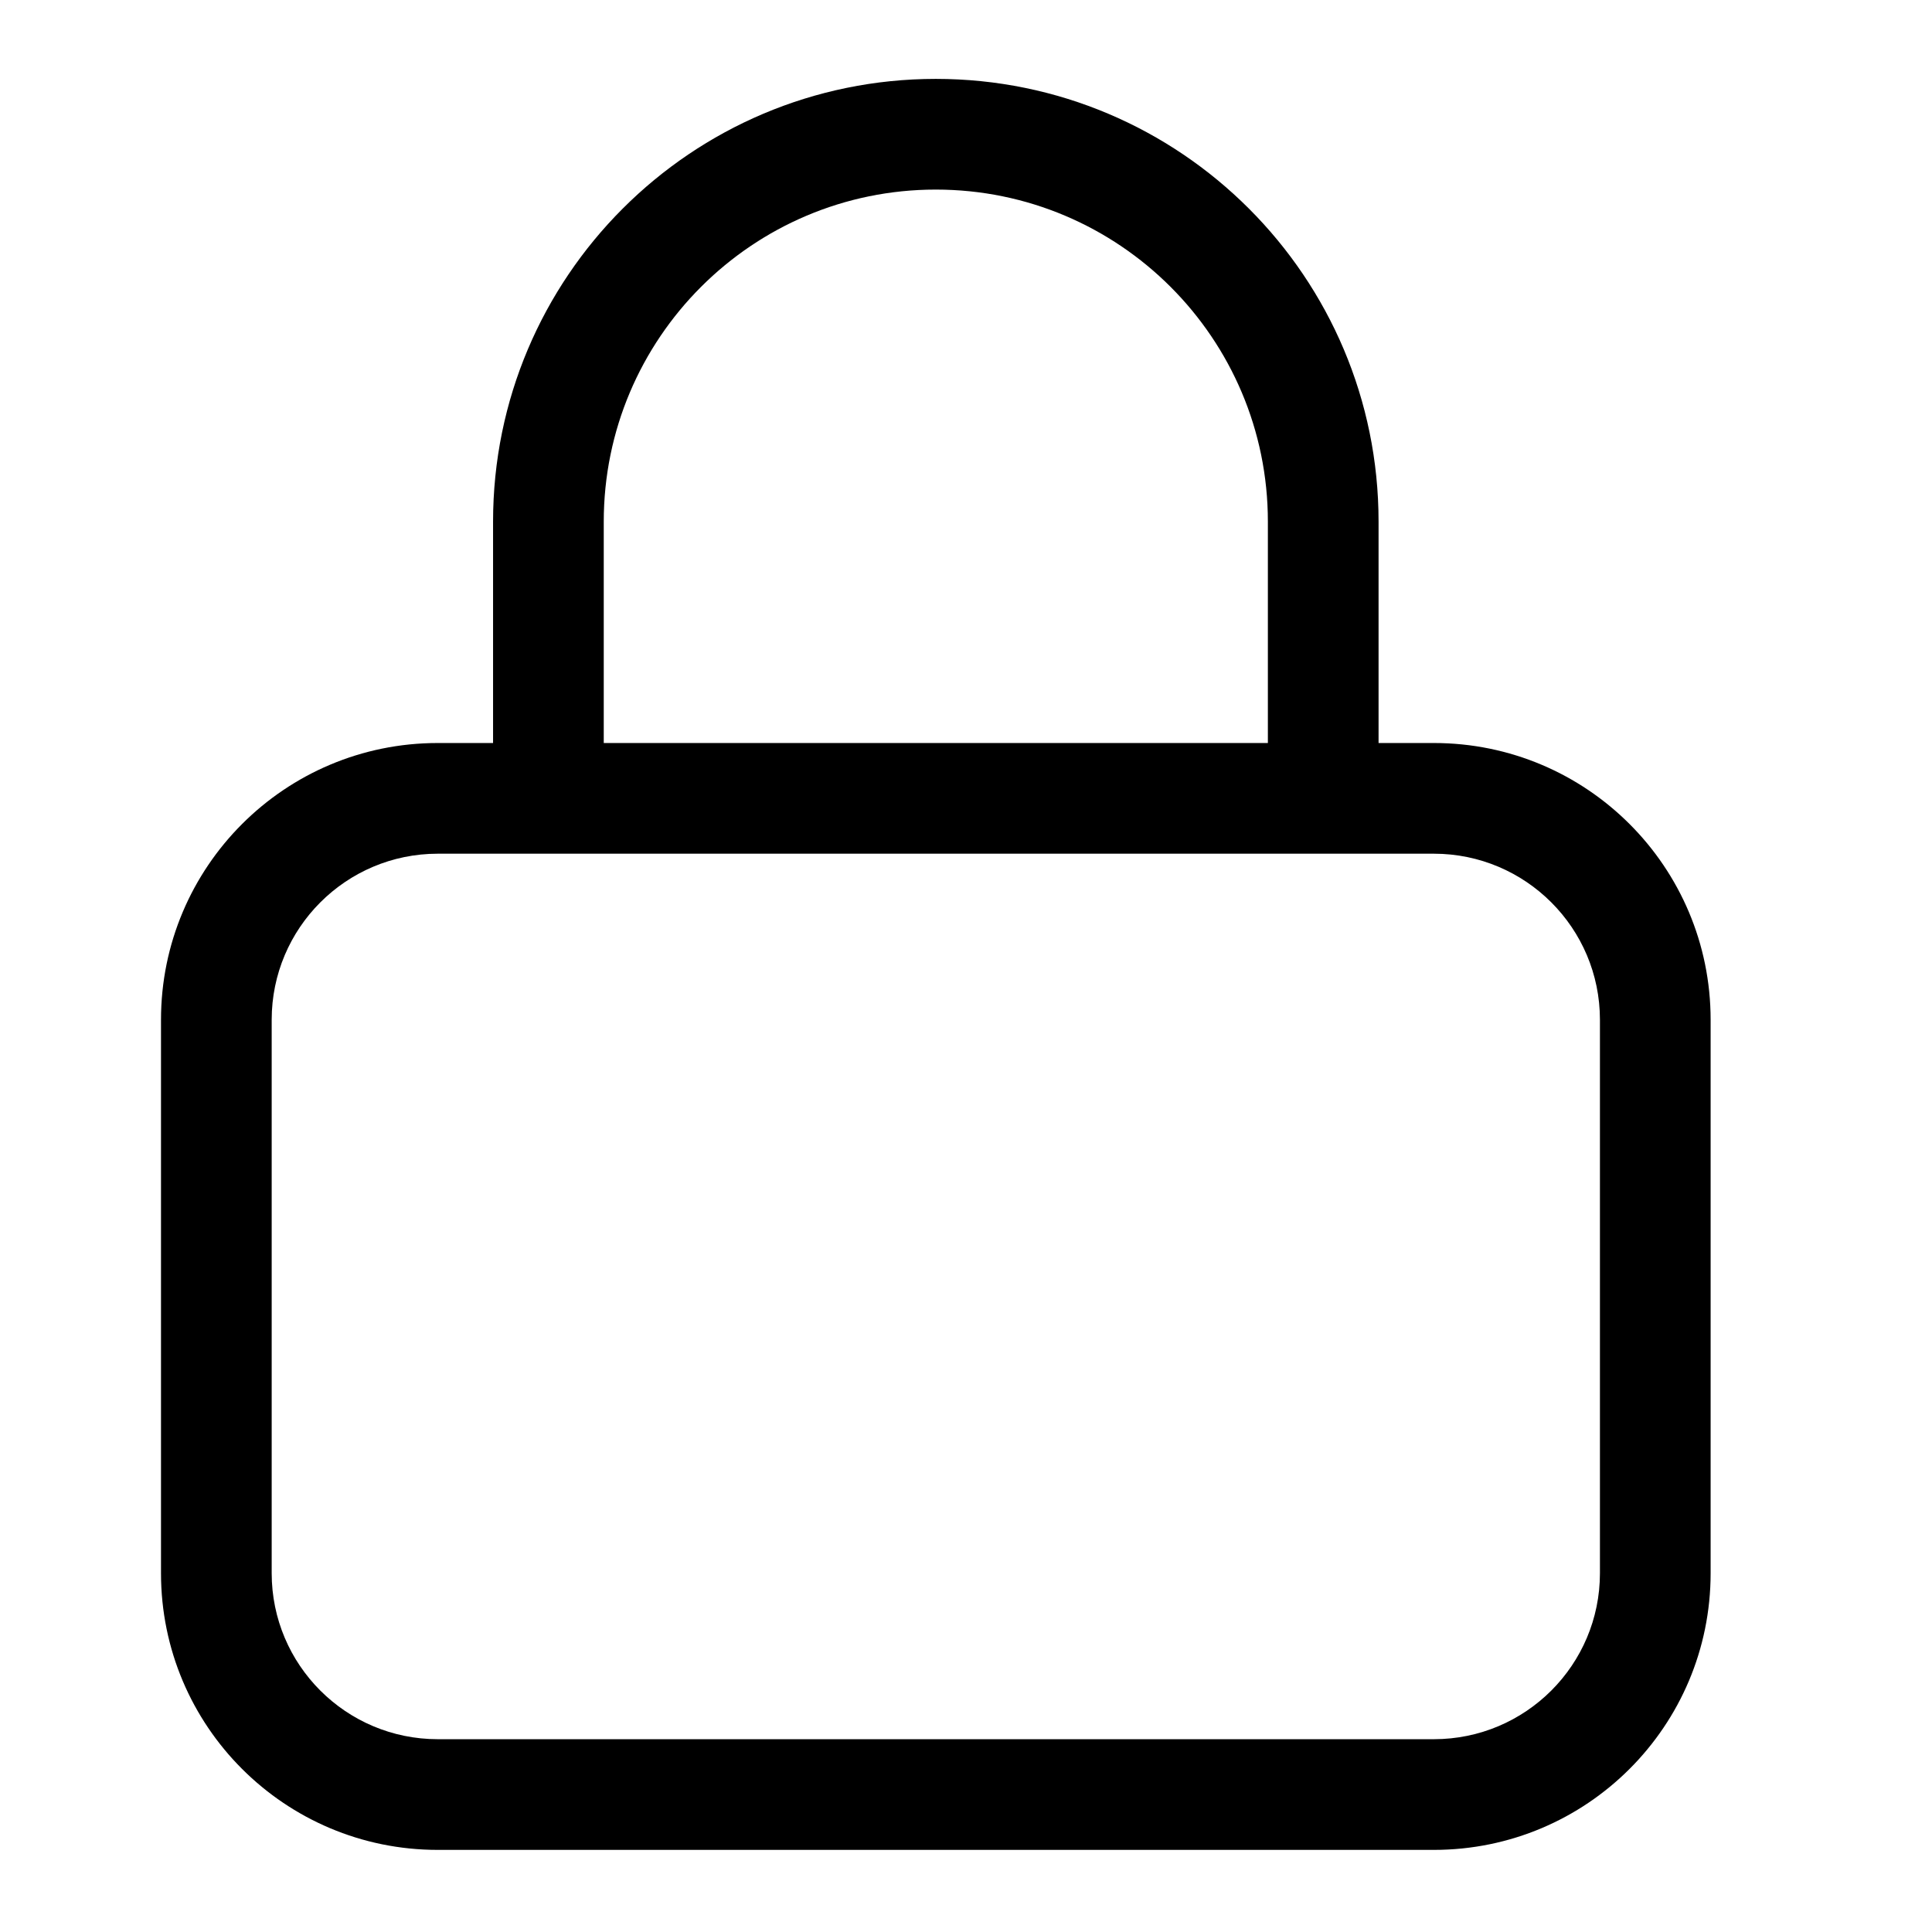
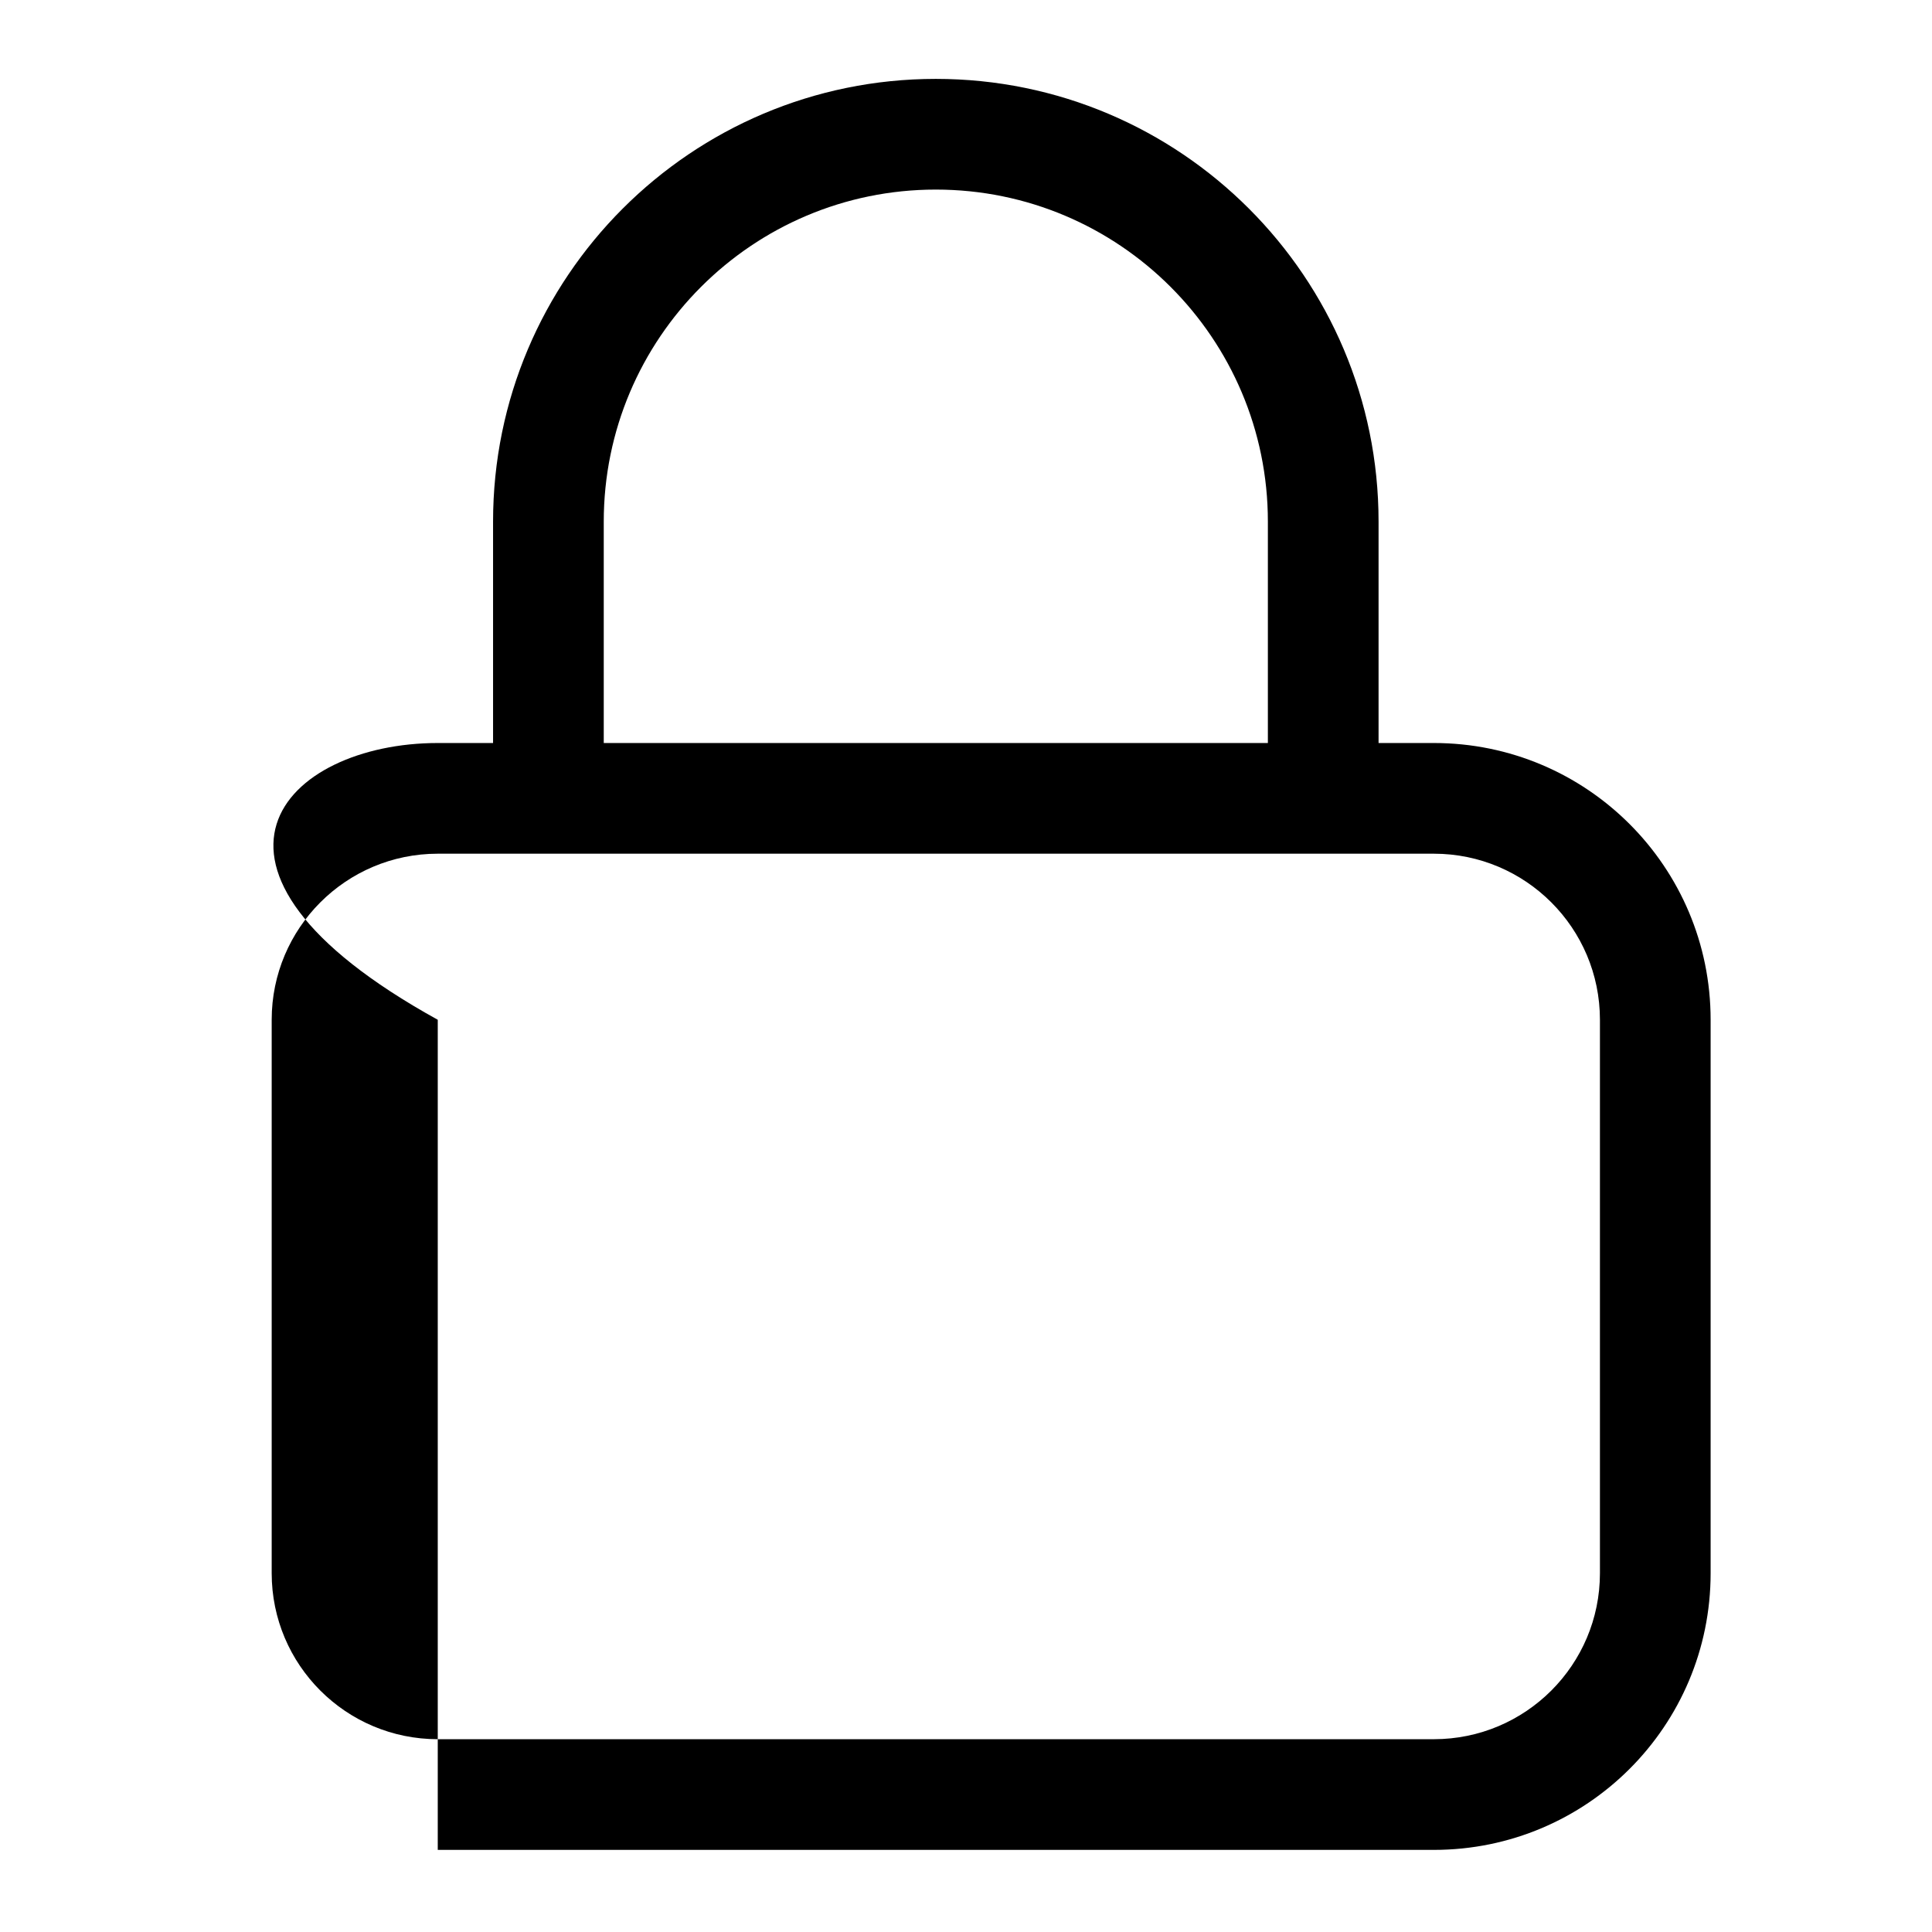
<svg xmlns="http://www.w3.org/2000/svg" width="24" height="24" viewBox="0 0 24 24" fill="none">
  <g id="Icon">
-     <path id="Vector" d="M7.5 6.48V9.23H15.75V6.48C15.75 4.203 13.902 2.355 11.625 2.355C9.348 2.355 7.5 4.203 7.5 6.48ZM6.125 9.23V6.48C6.125 3.443 8.587 0.98 11.625 0.98C14.663 0.98 17.125 3.443 17.125 6.48V9.23H17.812C19.712 9.23 21.25 10.769 21.25 12.668V19.543C21.25 21.442 19.712 22.98 17.812 22.98H5.438C3.538 22.98 2 21.442 2 19.543V12.668C2 10.769 3.538 9.23 5.438 9.23H6.125ZM3.375 12.668V19.543C3.375 20.682 4.299 21.605 5.438 21.605H17.812C18.951 21.605 19.875 20.682 19.875 19.543V12.668C19.875 11.529 18.951 10.605 17.812 10.605H5.438C4.299 10.605 3.375 11.529 3.375 12.668Z" fill="black" />
+     <path id="Vector" d="M7.5 6.48V9.23H15.75V6.48C15.75 4.203 13.902 2.355 11.625 2.355C9.348 2.355 7.5 4.203 7.5 6.48ZM6.125 9.23V6.48C6.125 3.443 8.587 0.98 11.625 0.98C14.663 0.98 17.125 3.443 17.125 6.48V9.23H17.812C19.712 9.23 21.25 10.769 21.25 12.668V19.543C21.25 21.442 19.712 22.98 17.812 22.98H5.438V12.668C2 10.769 3.538 9.23 5.438 9.23H6.125ZM3.375 12.668V19.543C3.375 20.682 4.299 21.605 5.438 21.605H17.812C18.951 21.605 19.875 20.682 19.875 19.543V12.668C19.875 11.529 18.951 10.605 17.812 10.605H5.438C4.299 10.605 3.375 11.529 3.375 12.668Z" fill="black" />
  </g>
</svg>